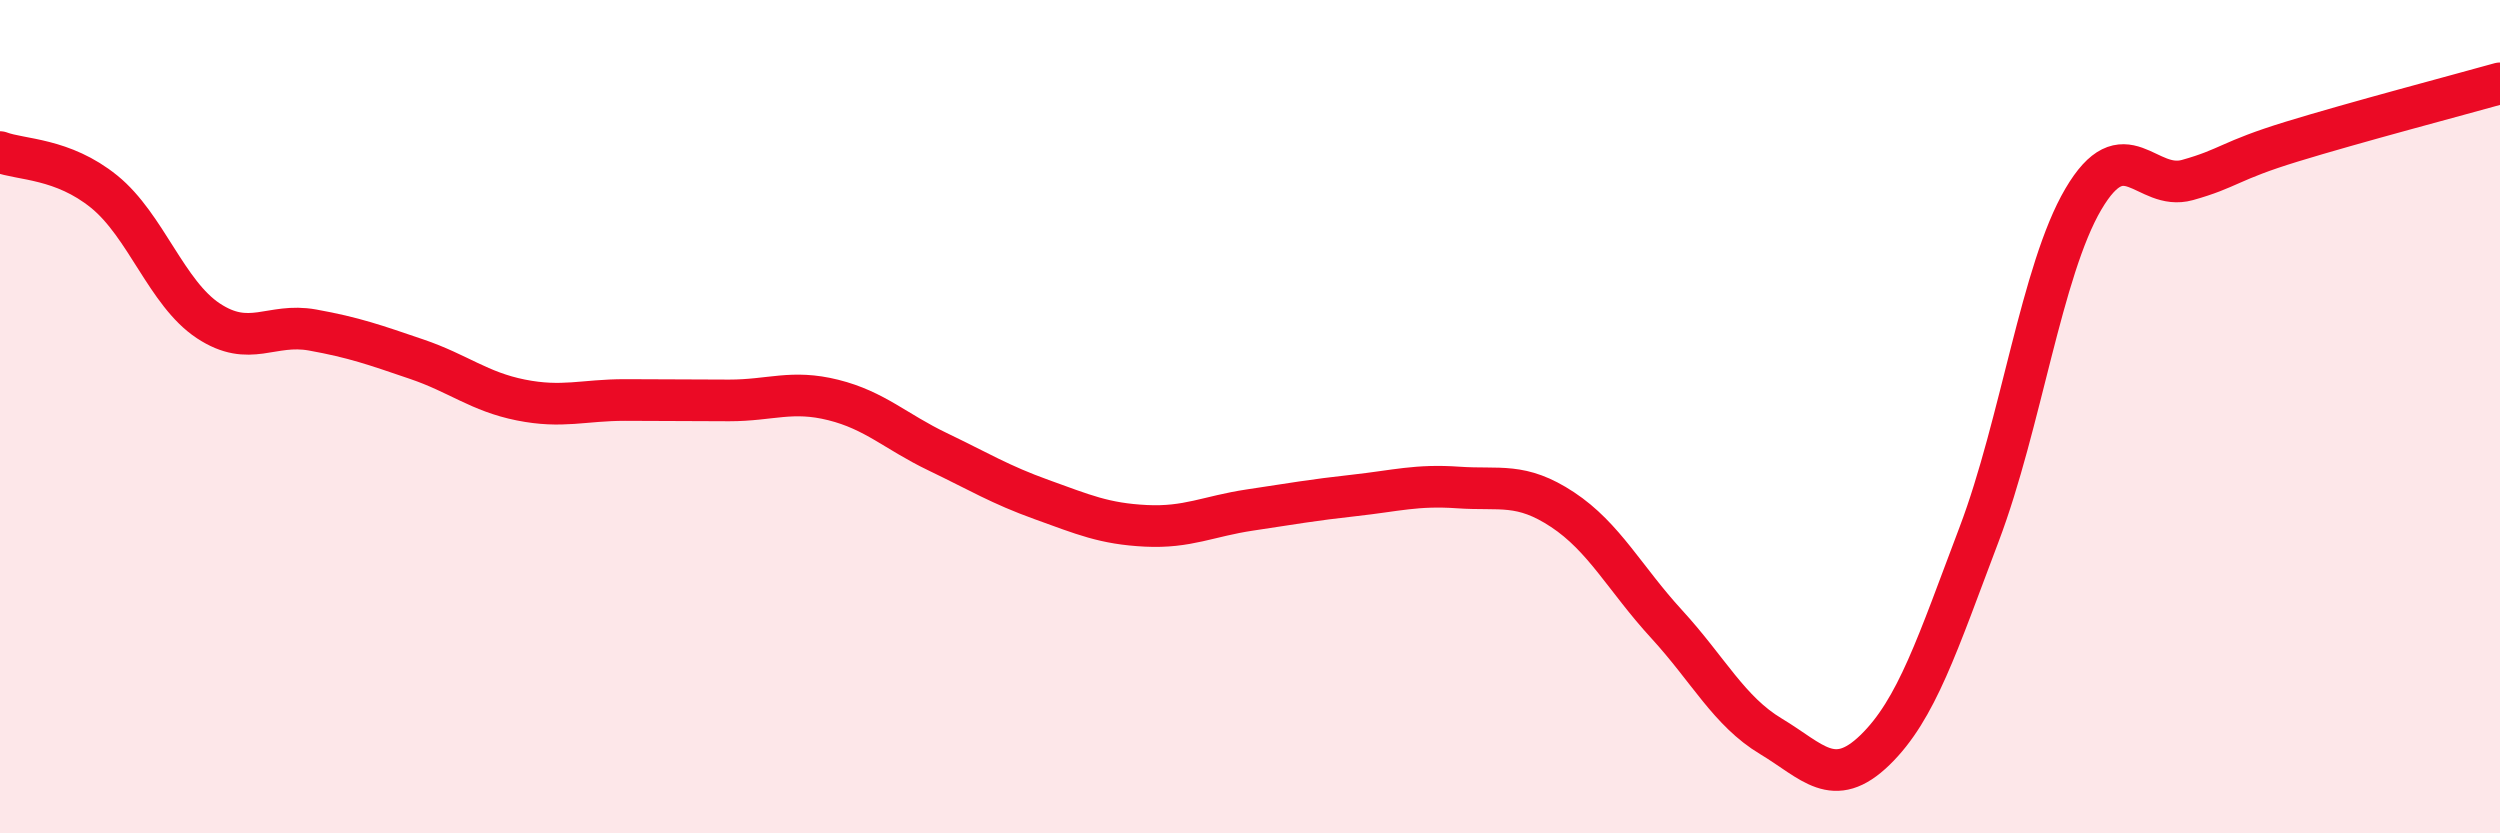
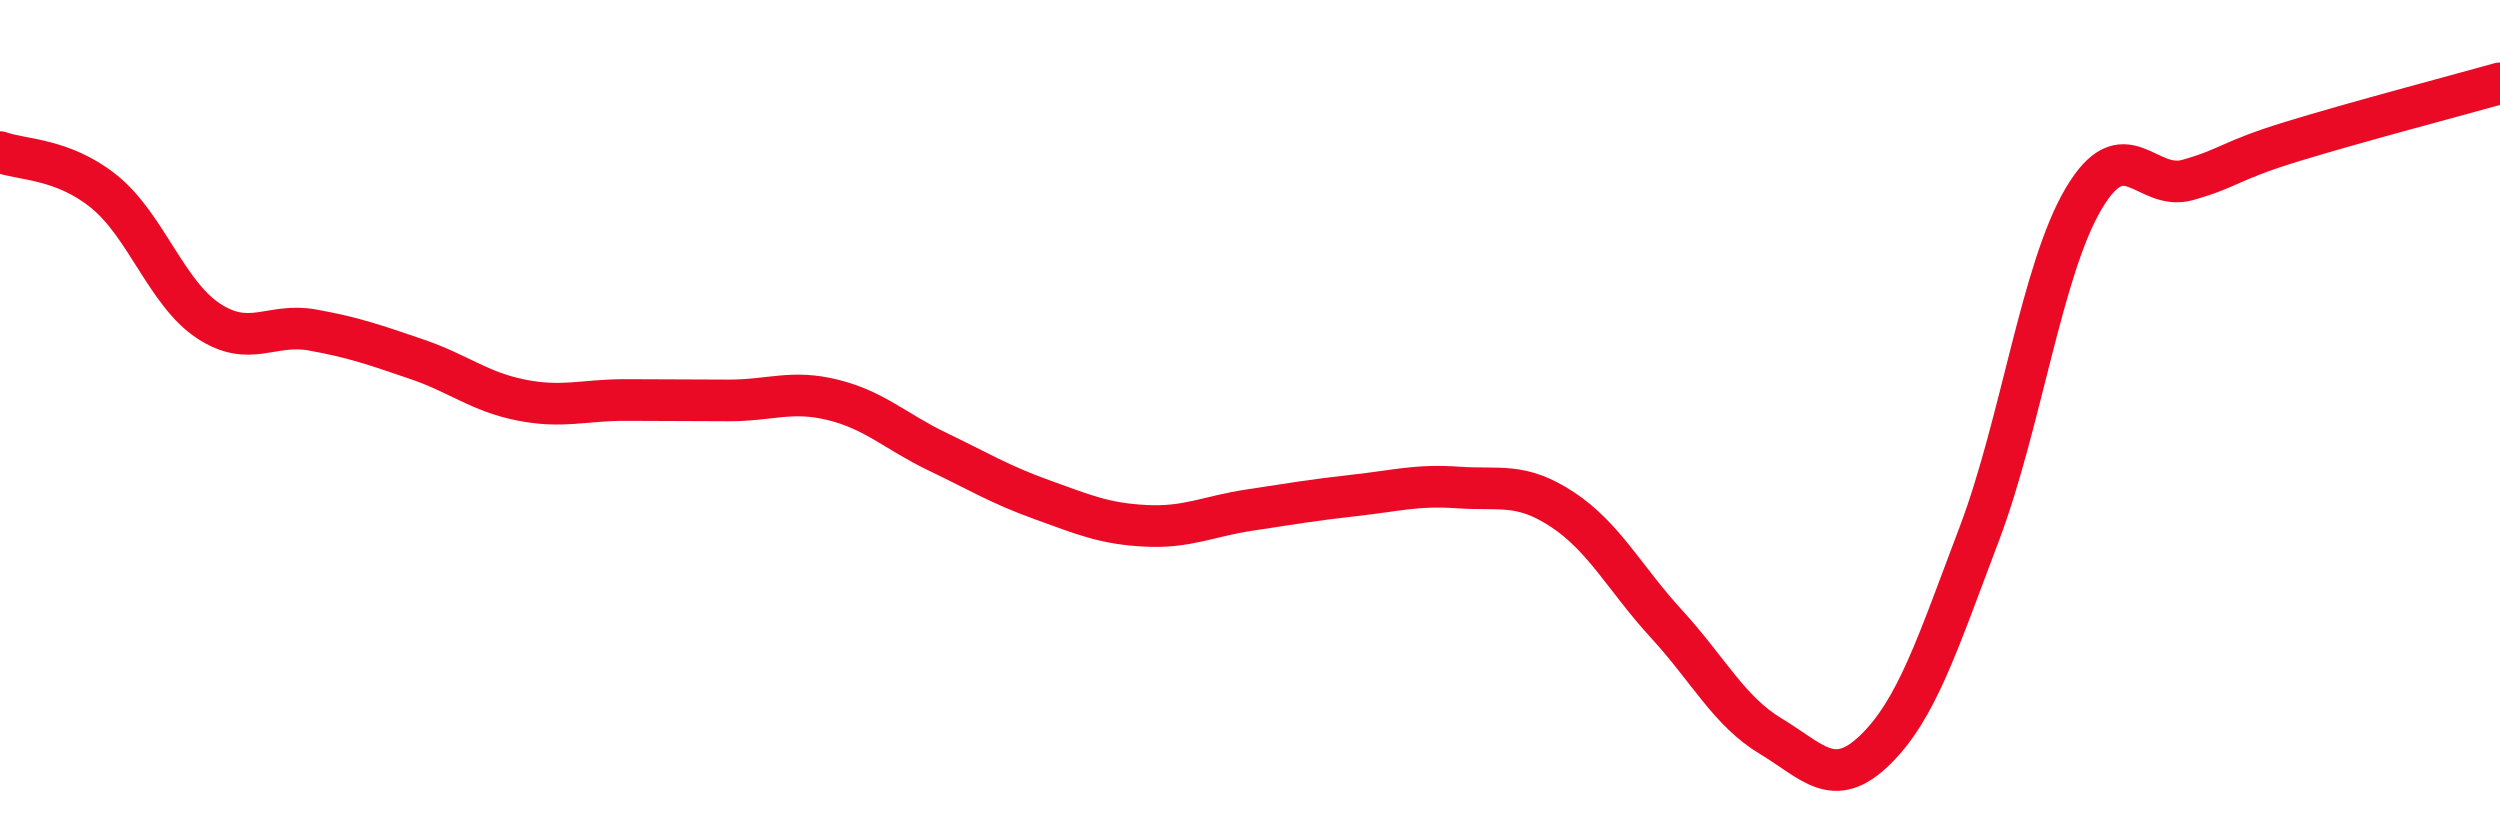
<svg xmlns="http://www.w3.org/2000/svg" width="60" height="20" viewBox="0 0 60 20">
-   <path d="M 0,3.65 C 0.5,3.84 1.5,3.79 2.5,4.6 C 3.5,5.41 4,7.04 5,7.7 C 6,8.36 6.5,7.74 7.5,7.92 C 8.5,8.1 9,8.28 10,8.62 C 11,8.96 11.5,9.4 12.5,9.6 C 13.5,9.8 14,9.6 15,9.6 C 16,9.6 16.5,9.61 17.5,9.61 C 18.5,9.61 19,9.35 20,9.6 C 21,9.85 21.5,10.36 22.5,10.84 C 23.5,11.32 24,11.63 25,11.99 C 26,12.35 26.5,12.57 27.5,12.62 C 28.5,12.67 29,12.39 30,12.24 C 31,12.09 31.5,12 32.5,11.89 C 33.5,11.78 34,11.63 35,11.7 C 36,11.77 36.5,11.57 37.5,12.23 C 38.5,12.89 39,13.89 40,14.98 C 41,16.07 41.5,17.07 42.5,17.67 C 43.5,18.27 44,18.97 45,18 C 46,17.03 46.5,15.46 47.5,12.82 C 48.5,10.18 49,6.48 50,4.78 C 51,3.08 51.5,4.6 52.5,4.32 C 53.5,4.04 53.5,3.86 55,3.4 C 56.5,2.94 59,2.28 60,2L60 20L0 20Z" fill="#EB0A25" opacity="0.1" stroke-linecap="round" stroke-linejoin="round" />
  <path d="M 0,3.65 C 0.5,3.84 1.5,3.79 2.5,4.6 C 3.5,5.41 4,7.04 5,7.7 C 6,8.36 6.5,7.74 7.5,7.92 C 8.5,8.1 9,8.28 10,8.62 C 11,8.96 11.5,9.4 12.5,9.6 C 13.5,9.8 14,9.6 15,9.6 C 16,9.6 16.5,9.61 17.5,9.61 C 18.5,9.61 19,9.35 20,9.6 C 21,9.85 21.5,10.36 22.5,10.84 C 23.5,11.32 24,11.63 25,11.99 C 26,12.35 26.5,12.57 27.5,12.62 C 28.5,12.67 29,12.39 30,12.24 C 31,12.09 31.5,12 32.5,11.89 C 33.5,11.78 34,11.63 35,11.7 C 36,11.77 36.5,11.57 37.5,12.23 C 38.5,12.89 39,13.89 40,14.98 C 41,16.07 41.5,17.07 42.5,17.67 C 43.5,18.27 44,18.97 45,18 C 46,17.03 46.5,15.46 47.5,12.82 C 48.5,10.18 49,6.48 50,4.78 C 51,3.08 51.5,4.6 52.5,4.32 C 53.5,4.04 53.5,3.86 55,3.4 C 56.5,2.94 59,2.28 60,2" stroke="#EB0A25" stroke-width="1" fill="none" stroke-linecap="round" stroke-linejoin="round" />
</svg>